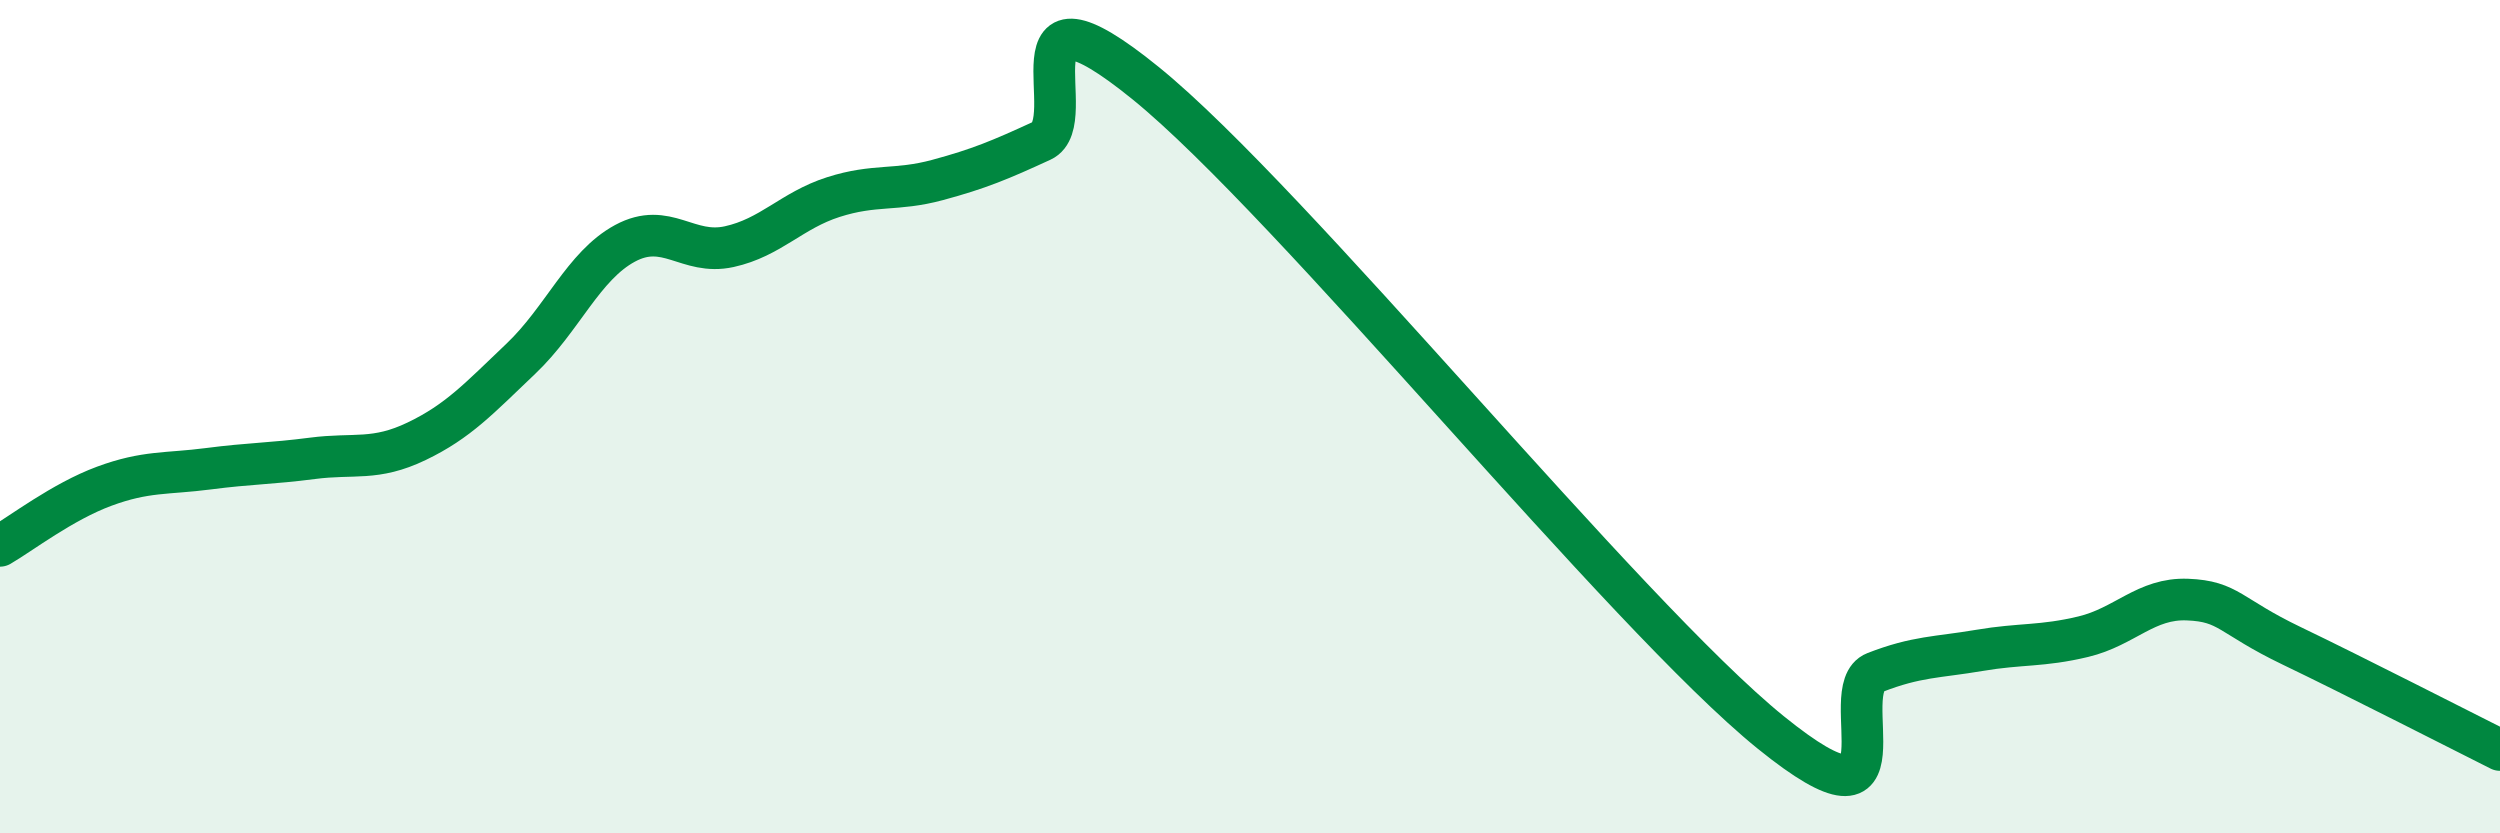
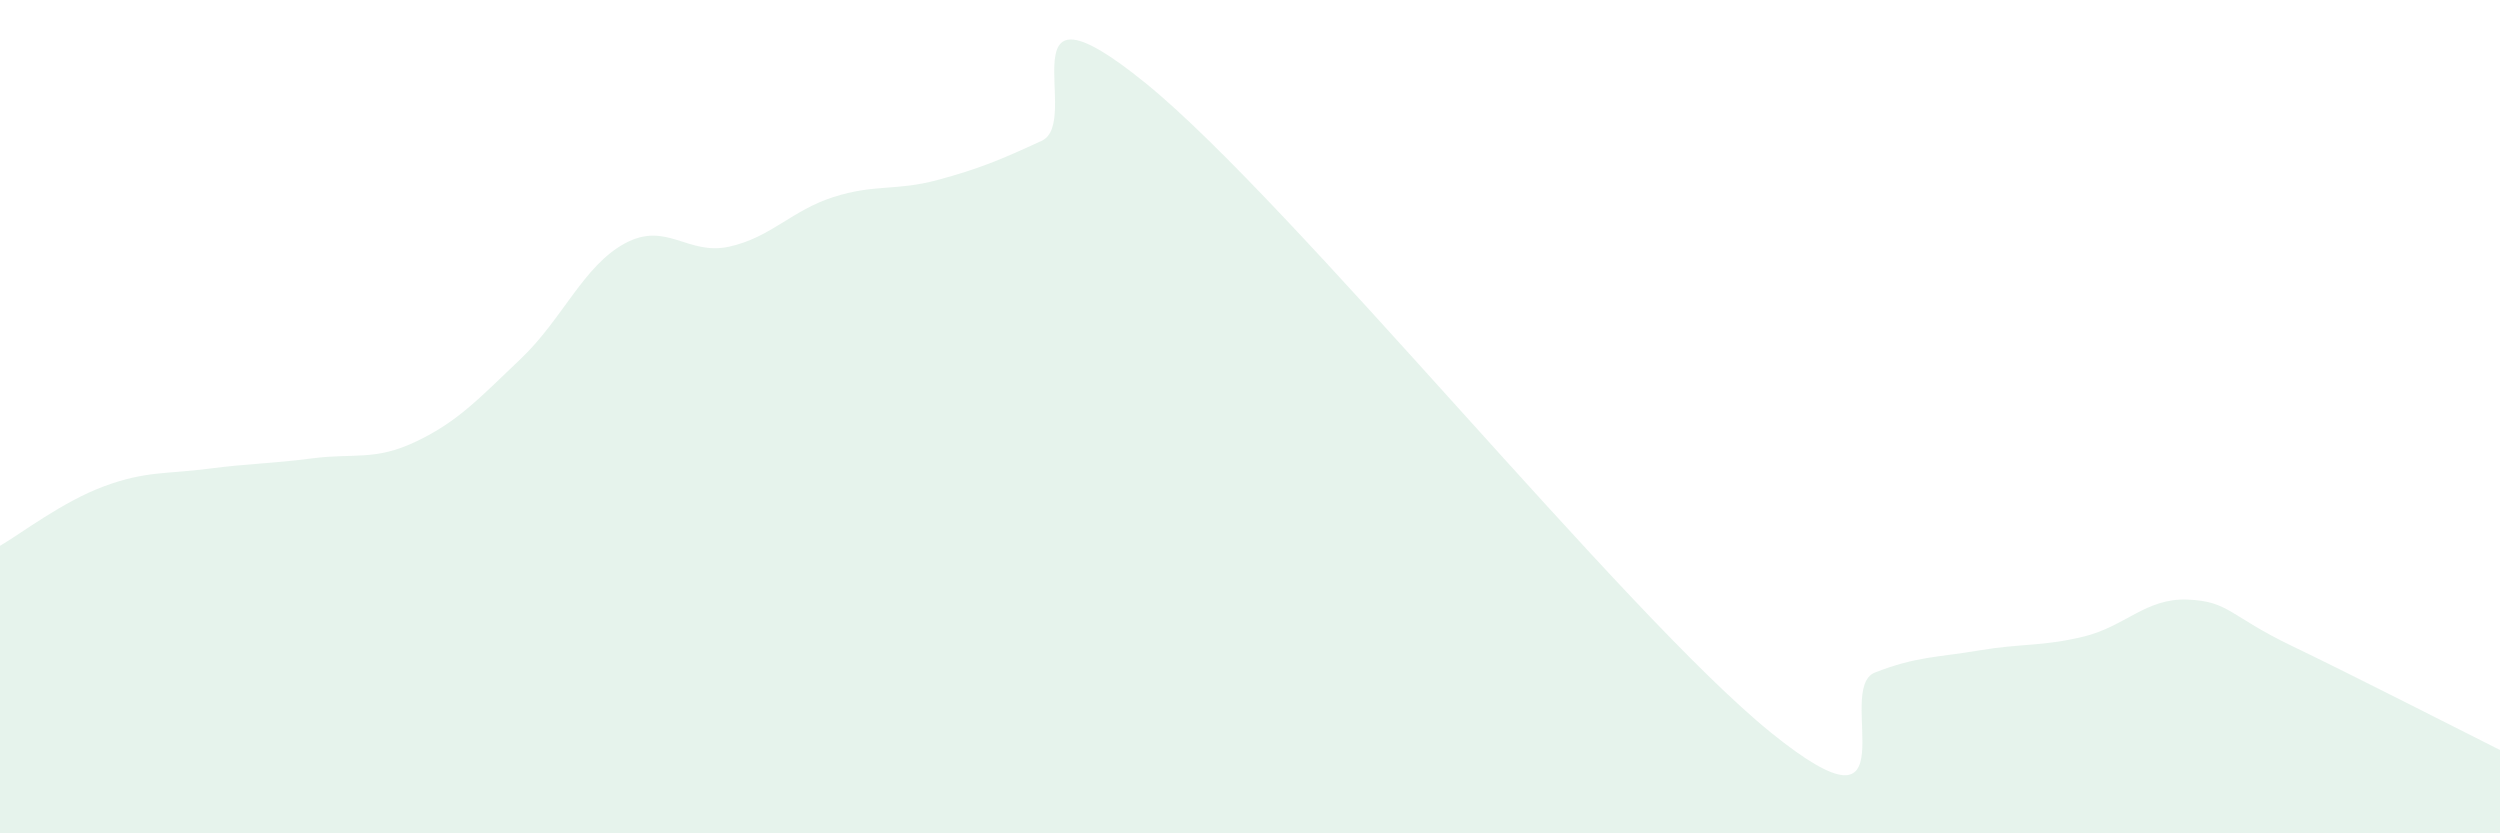
<svg xmlns="http://www.w3.org/2000/svg" width="60" height="20" viewBox="0 0 60 20">
  <path d="M 0,13.1 C 0.5,12.81 1.5,12.04 2.5,11.67 C 3.5,11.3 4,11.38 5,11.25 C 6,11.12 6.5,11.13 7.5,11 C 8.5,10.87 9,11.07 10,10.59 C 11,10.11 11.5,9.56 12.5,8.61 C 13.5,7.66 14,6.38 15,5.84 C 16,5.3 16.5,6.14 17.5,5.92 C 18.5,5.7 19,5.05 20,4.73 C 21,4.41 21.5,4.59 22.5,4.32 C 23.5,4.05 24,3.84 25,3.38 C 26,2.92 24,-0.84 27.5,2 C 31,4.84 39,14.75 42.5,17.58 C 46,20.41 44,16.53 45,16.14 C 46,15.75 46.5,15.78 47.5,15.61 C 48.5,15.44 49,15.52 50,15.28 C 51,15.04 51.5,14.35 52.5,14.39 C 53.5,14.43 53.5,14.78 55,15.5 C 56.5,16.22 59,17.5 60,18L60 20L0 20Z" fill="#008740" opacity="0.1" stroke-linecap="round" stroke-linejoin="round" />
-   <path d="M 0,13.1 C 0.5,12.81 1.5,12.04 2.5,11.67 C 3.5,11.3 4,11.38 5,11.25 C 6,11.12 6.5,11.13 7.5,11 C 8.5,10.87 9,11.07 10,10.59 C 11,10.11 11.5,9.56 12.5,8.61 C 13.5,7.66 14,6.38 15,5.84 C 16,5.3 16.5,6.14 17.5,5.92 C 18.5,5.7 19,5.05 20,4.73 C 21,4.41 21.5,4.59 22.5,4.32 C 23.5,4.05 24,3.84 25,3.38 C 26,2.92 24,-0.84 27.5,2 C 31,4.84 39,14.75 42.5,17.58 C 46,20.41 44,16.53 45,16.14 C 46,15.75 46.5,15.78 47.5,15.61 C 48.5,15.44 49,15.52 50,15.28 C 51,15.04 51.5,14.35 52.5,14.39 C 53.5,14.43 53.5,14.78 55,15.5 C 56.5,16.22 59,17.5 60,18" stroke="#008740" stroke-width="1" fill="none" stroke-linecap="round" stroke-linejoin="round" />
</svg>